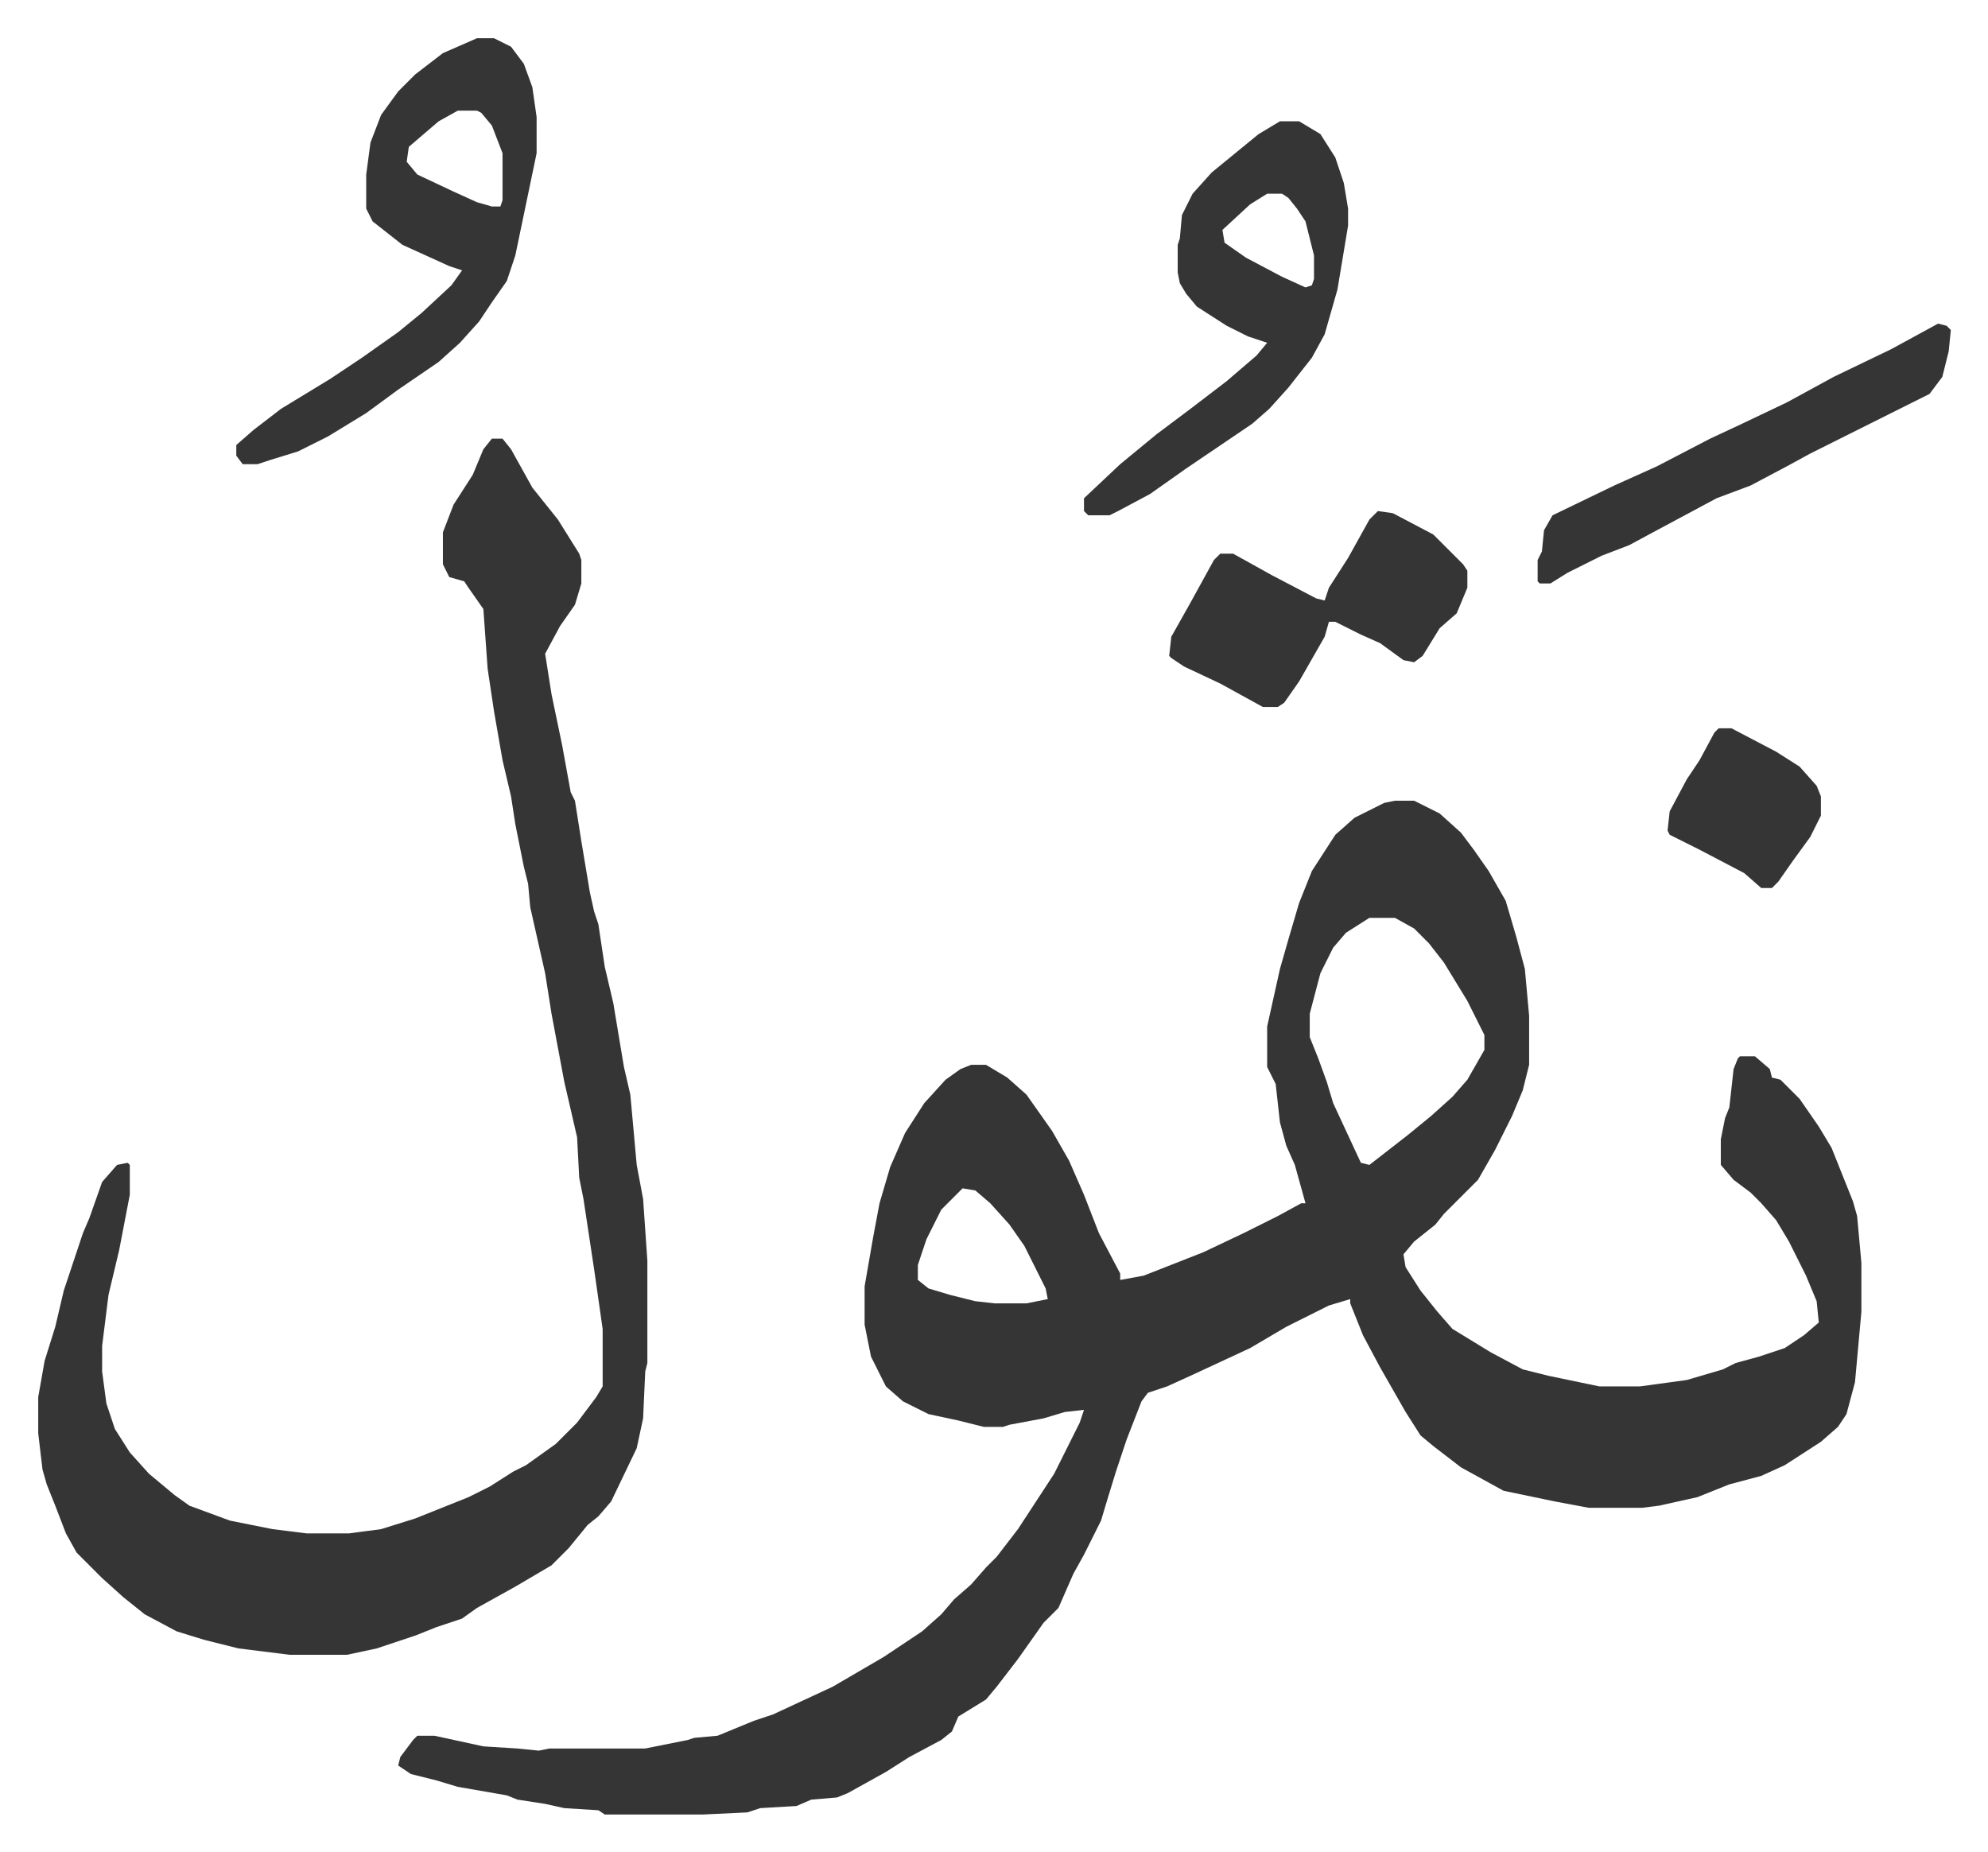
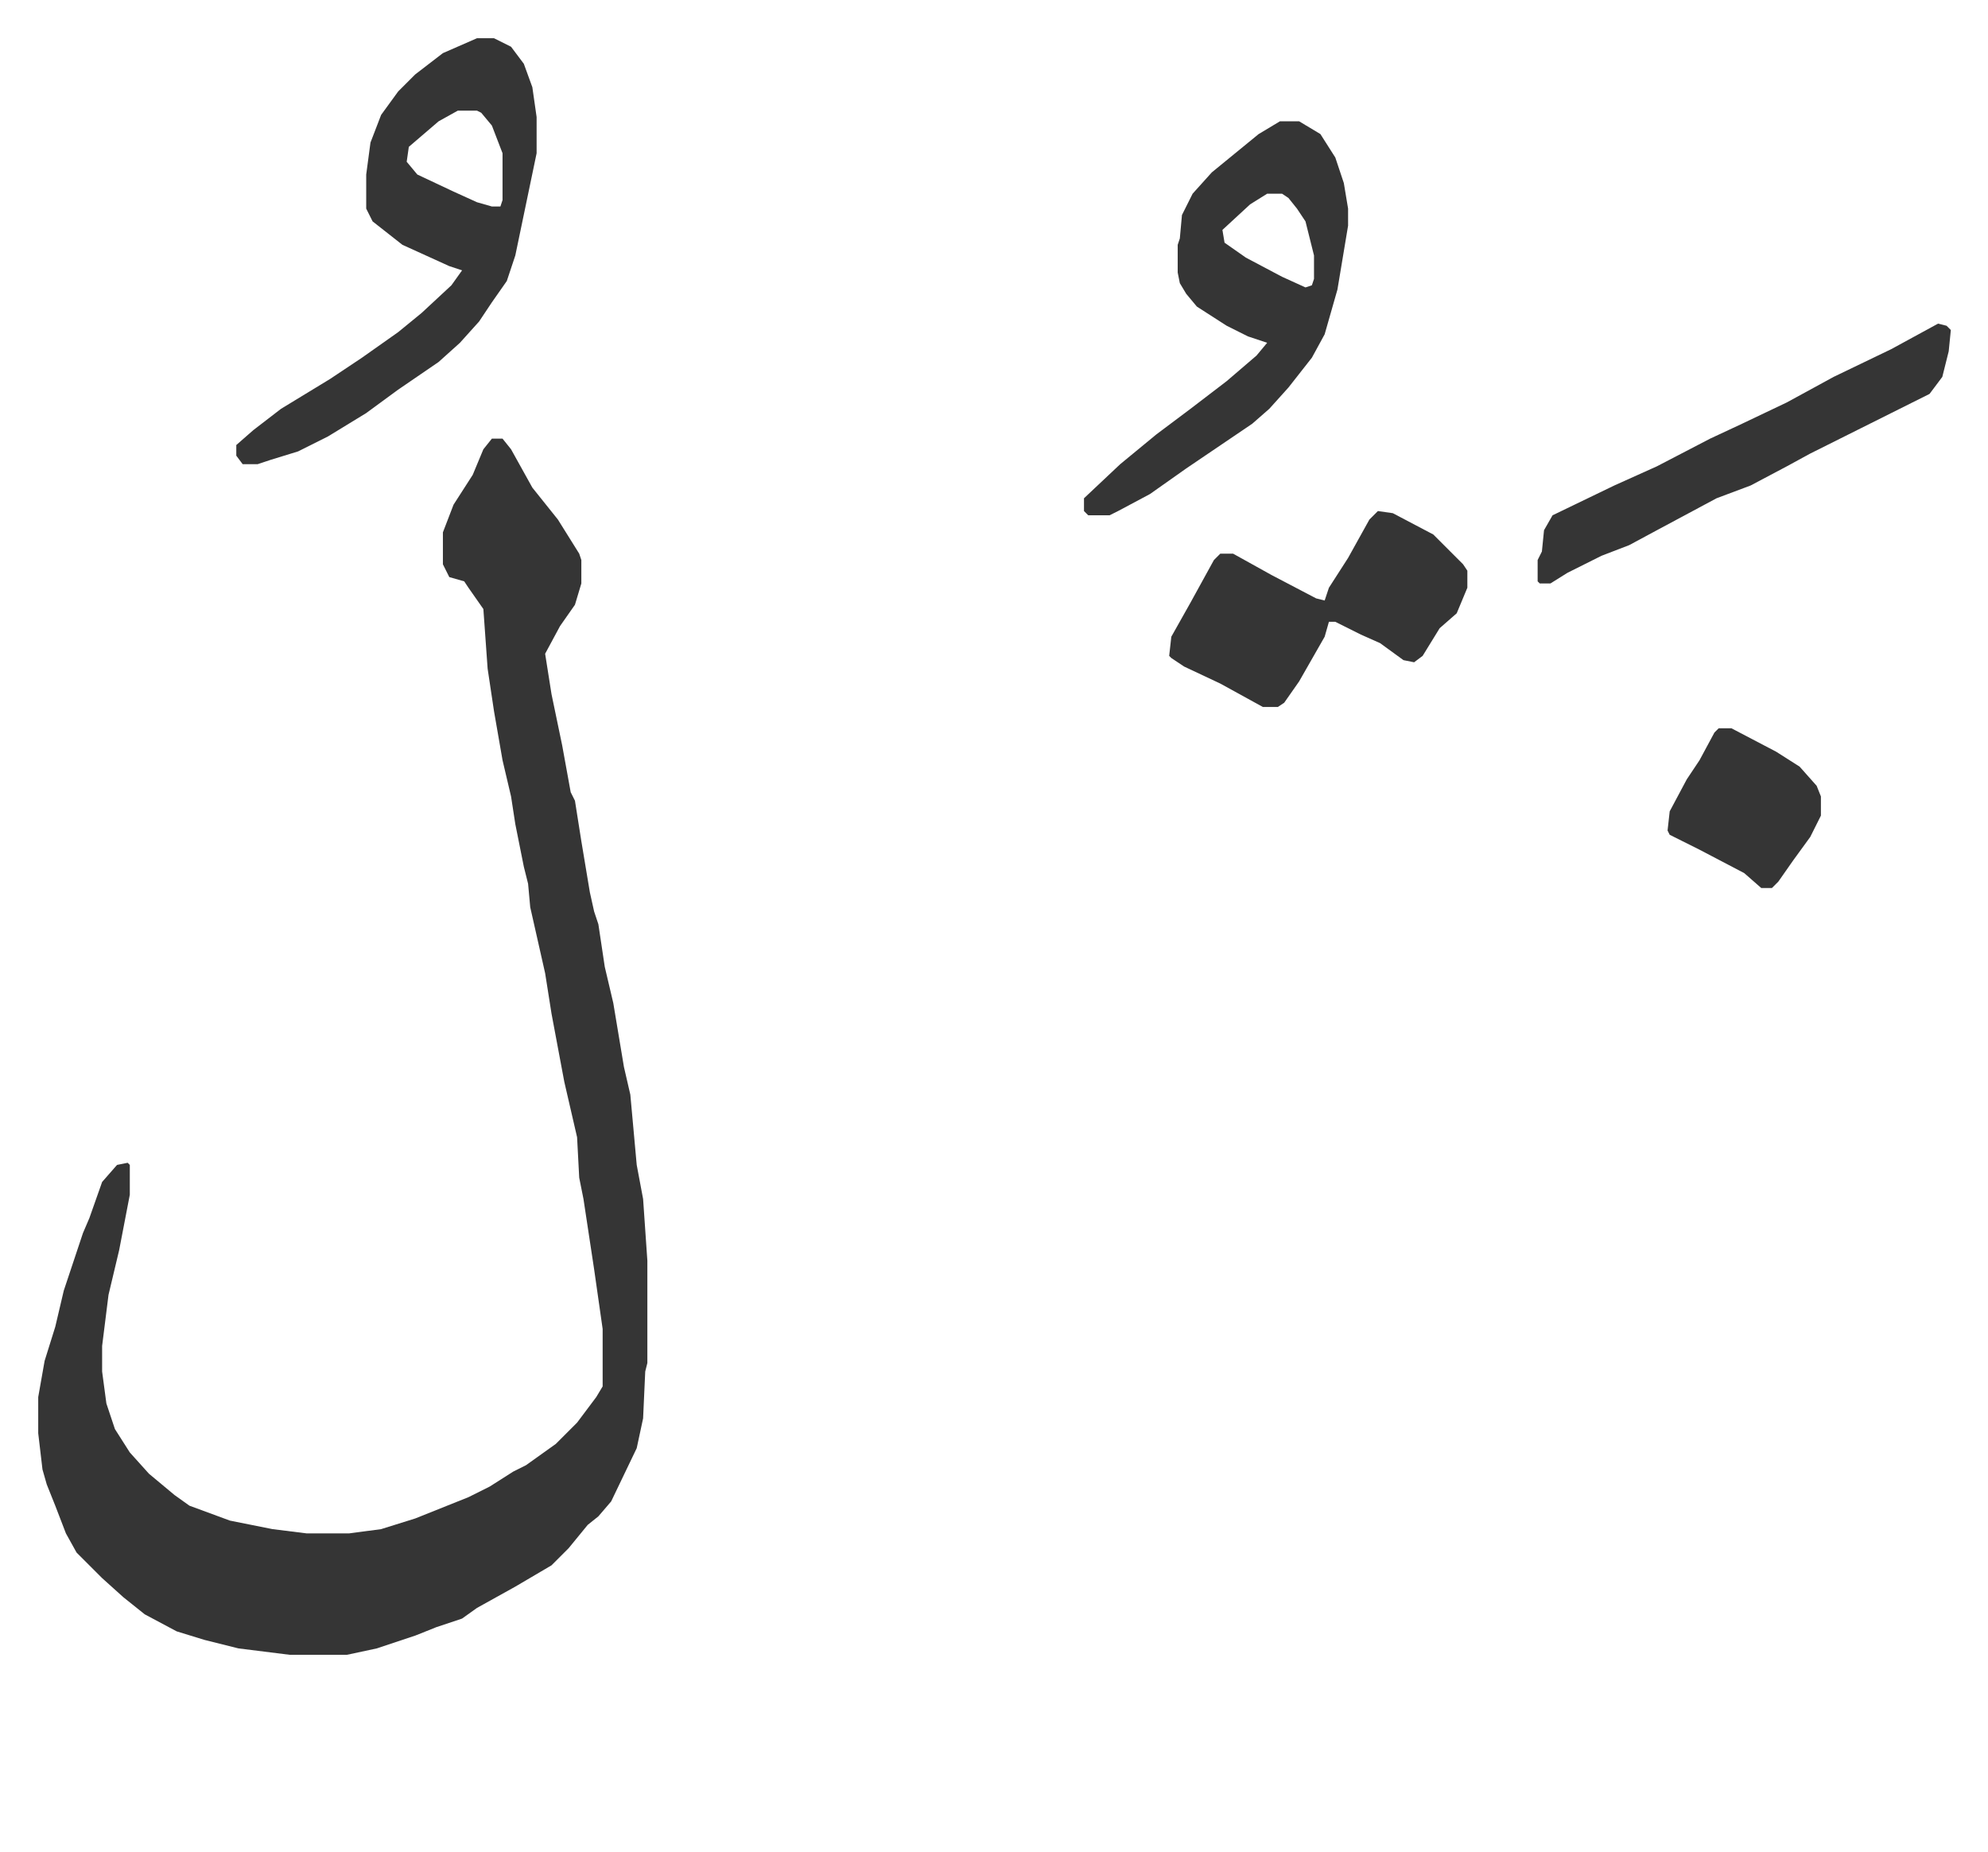
<svg xmlns="http://www.w3.org/2000/svg" role="img" viewBox="-17.95 253.05 933.40 869.40">
-   <path fill="#353535" id="rule_normal" d="M637 629h9l12 6 10 9 6 8 7 10 8 14 5 17 4 15 2 22v23l-3 12-5 12-8 16-8 14-16 16-4 5-10 8-5 6 1 6 7 11 8 10 7 8 18 11 15 8 12 3 24 5h19l22-3 17-5 6-3 11-3 12-4 9-6 7-6-1-10-5-12-8-16-6-10-7-8-5-5-8-6-6-7v-12l2-10 2-5 2-18 2-5 1-1h7l7 6 1 4 4 1 9 9 9 13 6 10 10 25 2 7 2 22v23l-3 33-4 15-4 6-8 7-17 11-11 5-15 4-15 6-18 4-8 1h-25l-16-3-24-5-20-11-13-10-6-5-7-11-12-21-8-15-6-15v-2l-10 3-20 10-17 10-28 13-11 5-9 3-3 4-7 18-5 15-4 13-3 10-8 16-5 9-7 16-7 7-12 17-10 13-5 6-13 8-3 7-5 4-15 8-11 7-18 10-5 2-12 1-7 3-17 1-6 2-21 1h-46l-3-2-16-1-9-2-13-2-5-2-23-4-10-3-12-3-6-4 1-4 6-8 2-2h8l23 5 16 1 10 1 5-1h45l20-4 3-1 11-1 17-7 9-3 28-13 24-14 18-12 9-8 6-7 8-7 7-8 5-5 10-13 17-26 8-16 4-8 2-6-9 1-10 3-16 3-3 1h-9l-12-3-14-3-12-6-8-7-7-14-3-15v-18l4-23 3-16 5-17 7-16 9-14 10-11 7-5 5-2h7l10 6 9 8 12 17 8 14 7 16 7 18 10 19v3l11-2 28-11 19-9 16-8 11-6h2l-5-18-4-9-3-11-2-18-4-8v-19l6-27 4-14 5-17 6-15 11-17 9-8 14-7zm-12 55l-11 7-6 7-6 12-5 19v11l4 10 4 11 3 10 13 28 4 1 18-14 11-9 10-9 7-8 8-14v-7l-8-16-11-18-7-9-7-7-9-5zM434 811l-10 10-7 14-4 12v7l5 4 10 3 12 3 9 1h15l10-2-1-5-10-20-7-10-9-10-7-6z" />
  <path fill="#353535" id="rule_normal" d="M213 459h5l4 5 10 18 12 15 10 16 1 3v11l-3 10-7 10-7 13 3 19 5 24 4 22 2 4 3 19 4 24 2 9 2 6 3 20 4 17 5 30 3 13 3 33 3 16 2 29v48l-1 4-1 22-3 14-12 25-6 7-5 4-9 11-8 8-17 10-18 10-7 5-12 4-10 4-18 6-14 3h-27l-24-3-16-4-13-4-15-8-10-8-10-9-12-12-5-9-5-13-4-10-2-7-2-17v-17l3-17 5-16 4-17 5-15 4-12 3-7 6-17 7-8 5-1 1 1v14l-5 26-5 21-3 24v12l2 15 4 12 7 11 9 10 12 10 7 5 19 7 20 4 16 2h20l15-2 16-5 25-10 10-5 11-7 6-3 14-10 10-10 9-12 3-5v-27l-4-28-5-33-2-10-1-19-6-26-3-16-3-16-3-19-7-31-1-11-2-8-4-20-2-13-4-17-4-23-3-20-2-28-7-10-2-3-7-2-3-6v-15l5-13 9-14 5-12zm-7-188h8l8 4 6 8 4 11 2 14v17l-10 48-4 12-7 10-6 9-9 10-10 9-19 13-15 11-18 11-14 7-13 4-6 2h-7l-3-4v-5l8-7 13-10 23-14 15-10 17-12 11-9 14-13 5-7-6-2-22-10-14-11-3-6v-16l2-15 5-13 8-11 8-8 13-10zm-9 34l-9 5-14 12-1 7 5 6 17 8 11 5 7 2h4l1-3v-22l-5-13-5-6-2-1zm386 5h9l10 6 7 11 4 12 2 12v8l-5 30-6 21-6 11-11 14-9 10-8 7-31 21-17 12-15 8-4 2h-10l-2-2v-6l17-16 17-14 16-12 17-13 14-12 5-6-9-3-10-5-14-9-5-6-3-5-1-5v-13l1-3 1-11 5-10 9-10 11-9 11-9zm-6 34l-8 5-13 12 1 6 10 7 17 9 11 5 3-1 1-3v-11l-4-16-4-6-4-5-3-2zm52 149l7 1 19 10 14 14 2 3v8l-5 12-8 7-8 13-4 3-5-1-11-8-9-4-12-6h-3l-2 7-12 21-7 10-3 2h-7l-20-11-17-8-6-4-1-1 1-9 9-16 11-20 3-3h6l18 10 21 11 4 1 2-6 9-14 10-18zm263-88l4 1 2 2-1 10-3 12-6 8-16 8-16 8-24 12-11 6-17 9-16 6-28 15-13 7-13 5-16 8-8 5h-5l-1-1v-10l2-4 1-10 4-7 29-14 20-9 25-13 15-7 21-10 22-12 27-13zM789 595h6l21 11 11 7 8 9 2 5v9l-5 10-8 11-7 10-3 3h-5l-8-7-21-11-14-7-1-2 1-9 8-15 6-9 7-13z" />
</svg>